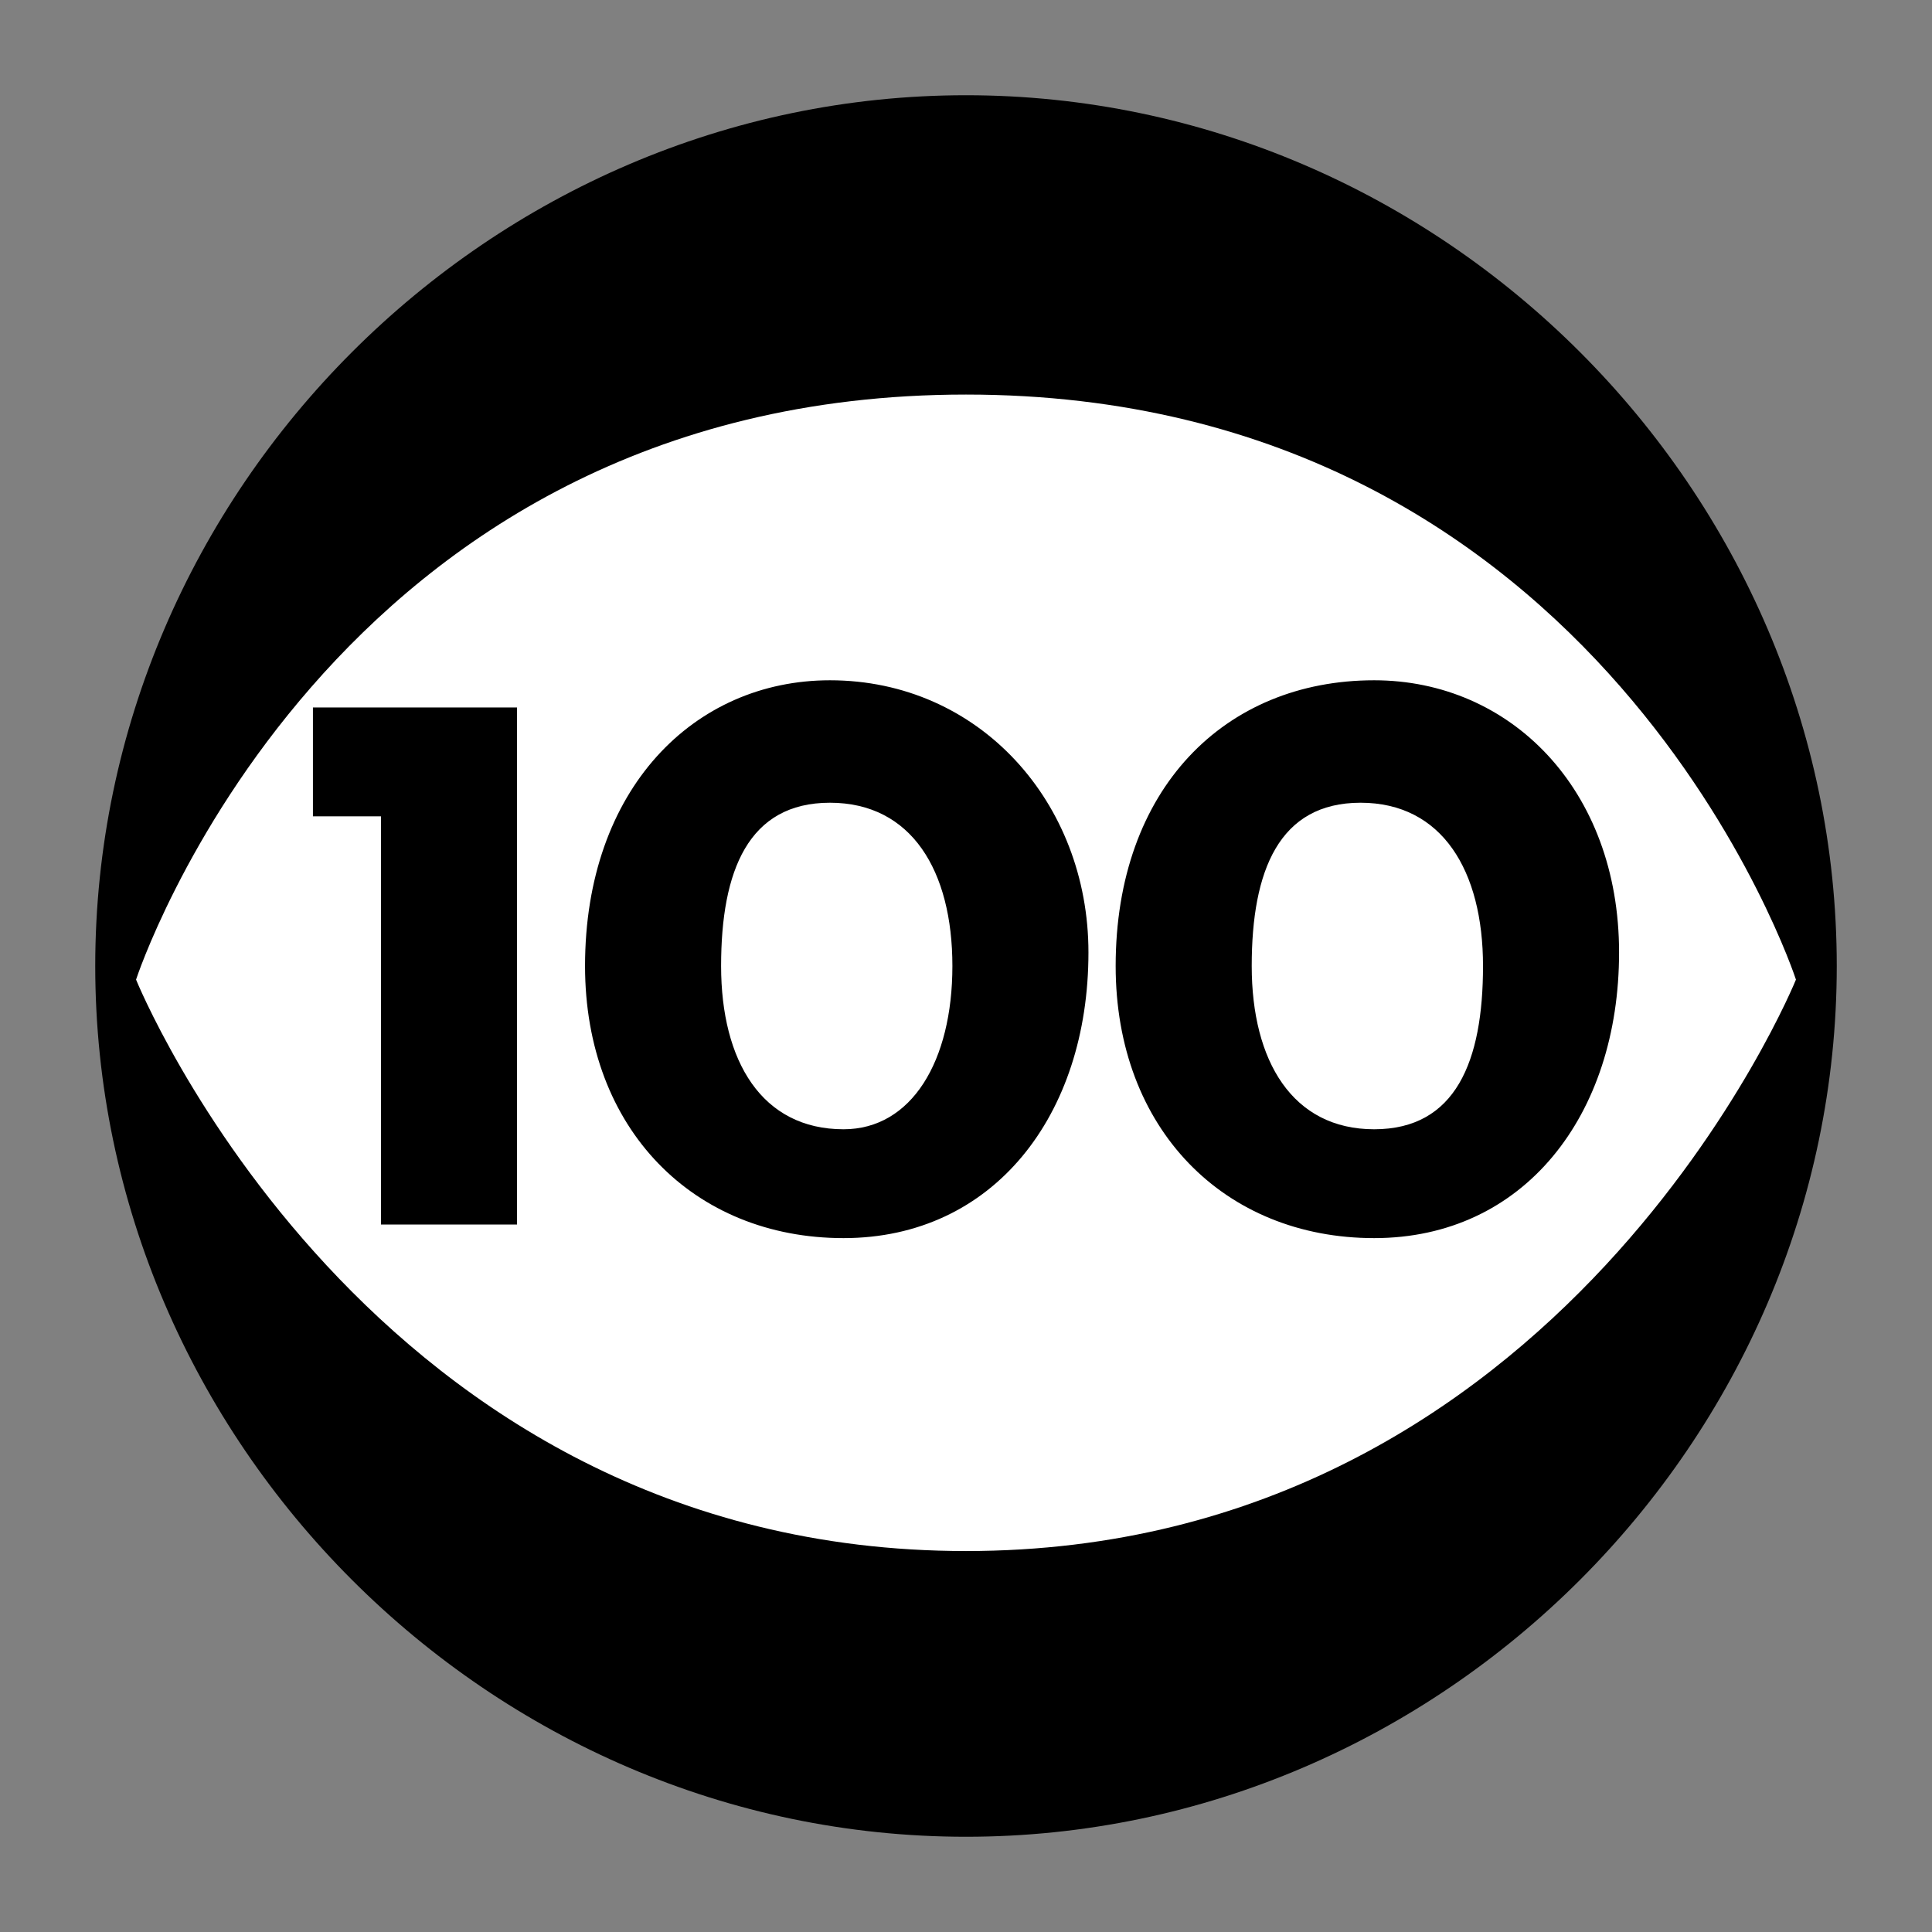
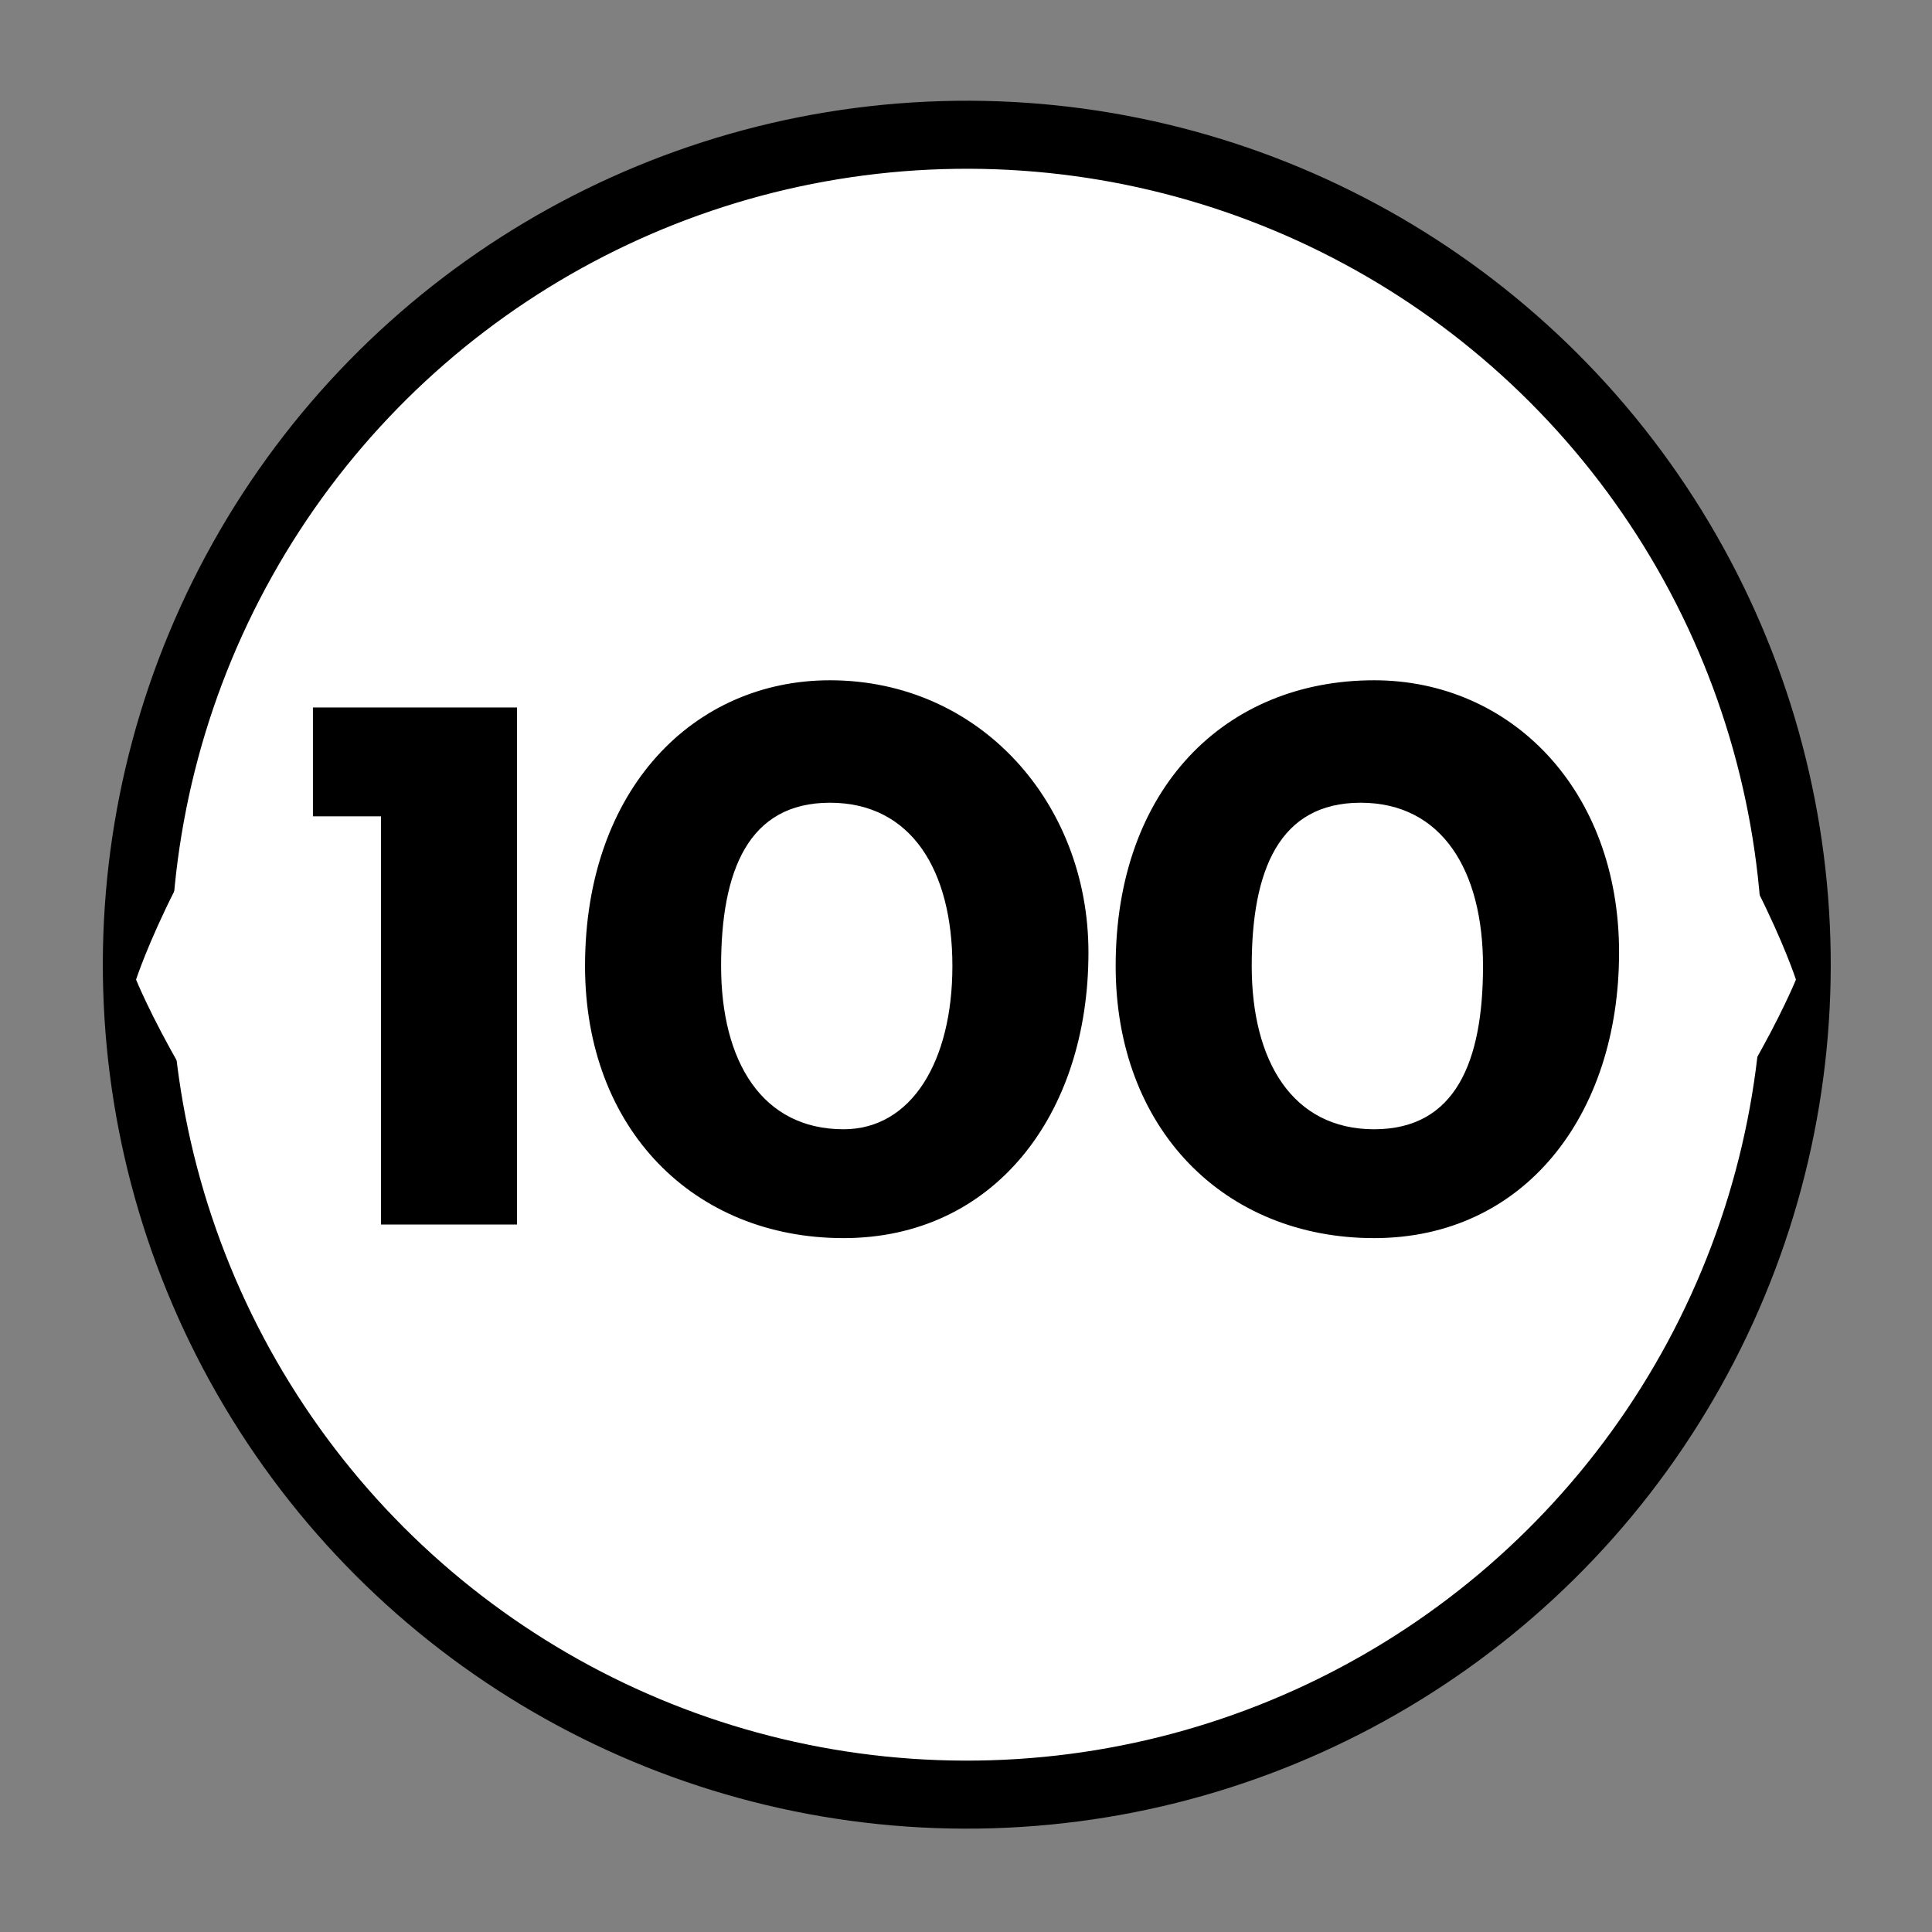
<svg xmlns="http://www.w3.org/2000/svg" viewBox="0 0 14.2 14.2" style="enable-background:new 0 0 14.2 14.2">
  <rect x="0" y="0" width="14.2" height="14.2" fill="#808080" stroke="none" />
  <style>.st0{fill:#fff;stroke:#000;stroke-width:.5}.st1,.st2{fill:none}.st2{stroke:#000;stroke-width:.5}.st3{fill:#fff}</style>
  <g id="Layer_1">
    <ellipse transform="rotate(-31.714 7.086 7.085)" class="st0" cx="7.1" cy="7.1" rx="6.1" ry="6.1" />
-     <path d="M.7 7.1c0 3.5 2.9 6.4 6.4 6.4 3.5 0 6.4-2.9 6.4-6.4 0-3.5-2.9-6.4-6.4-6.4C3.6.7.7 3.6.7 7.1" />
    <path class="st1" d="M18.8 137.5c3.4 0 6.1-2.8 6.1-6.2s-2.7-6.2-6.1-6.2c-3.4 0-6.1 2.8-6.1 6.2s2.7 6.2 6.1 6.2" />
    <path d="M18.6 129.9c0 .3-.2.5-.5.5v4.4c0 .6-.8.6-.8 0v-4.4c-.3 0-.6-.2-.6-.6v-2.4c0-.2.3-.2.3 0v1.8h.3v-1.8c0-.2.3-.2.3 0v1.8h.3v-1.8c0-.2.3-.2.3 0v1.8h.3v-1.8c0-.2.3-.2.3 0v2.5zM20.9 128v6.8c0 .6-.9.6-.9 0v-2.7h-.5V128c.1-1 1.4-1 1.4 0" />
    <path class="st1" d="M12.4 131.3c0 3.6 2.9 6.4 6.4 6.4 3.5 0 6.4-2.9 6.4-6.4s-2.9-6.4-6.4-6.4c-3.6-.1-6.4 2.8-6.4 6.4" />
    <path class="st2" d="M18.8 137.5c3.4 0 6.1-2.8 6.1-6.2s-2.7-6.2-6.1-6.2c-3.4 0-6.1 2.8-6.1 6.2s2.7 6.2 6.1 6.2z" />
    <path d="M43.9 90.9c-.2.1-.4.4-.4.7 0 .2.4.4.4.5.1.2.2.1.4.1s.4.1.6 0c.1 0 .1-.2.2-.3.1-.1.3-.2.3-.3 0-.1-.1-.3-.2-.5 0-.1-.3-.3-.4-.3-.1 0-.2-.1-.3-.1-.2 0-.3.1-.6.2m-.1-3.4c.1 0 .1.2.1.3-.1.2-.3.3-.4.6-.1.1-.3.3-.3.4 0 .2.4-.2.4-.2.3-.2.8-.5 1.2-.6h.4c.1 0 .4-.1.4 0 .1.3-.6.4-.8.4-.3.1-.5.3-.7.4l-.3.3s-.2.1-.1.1c0 0 .2 0 .2-.1.3-.1.8-.4 1.4-.2.3.1.4.3.6.5.2.1.1.3-.1.4-.3.1-.5-.4-.8-.4-.1 0-.1.1-.1.1-.1 0-.1-.1-.2-.1-.3 0-.5.2-.7.3-.1 0-.4.4-.3.4.1 0 .1-.1.2-.1h.2c.2 0 .4-.1.7-.1.2.1.4.3.6.4.2.1.5.5.3 1v.3c0 .2-.2.6-.3.8-.1.3-.4.3-.8.4-.4.1-.8.4-1.2.4H43c-.3-.1-.7-.1-1 0-.1 0-.5.3-.7.2-.1-.1-.2-.5-.3-.7-.1-.3-.2-.8-.1-1.2.1-.3.4-.3.5-.5.2-.4.4-.8.5-1.3.2-.5.5-.8.7-1.3.1-.2.4-.3.4-.5.1-.2.3-.2.4-.4.3.1.4 0 .4 0M47.4 91.2c-.2 0-.4-.1-.5.1-.1.1-.3.3-.4.5 0 .1.1.3.2.5s.3.3.5.4c.2.1.1.1.3.1.2-.1.8-.2.8-.4 0-.1.2-.4.1-.5-.1-.2-.3-.3-.4-.5 0-.1-.1-.2-.3-.2 0 0-.2-.1-.3 0m2.9-1.4c.2 0 .3.3.4.5.1.3.2.8.2 1.2 0 0 0 .4-.1.4-.2.2-.5.3-.6.6-.1.4-.2.7-.3 1.1-.1.4-.4.7-.6 1-.2.3-.5.5-.7.8-.1.1-.3.5-.5.5-.1 0-.2-.1-.1-.2.1-.3.4-.5.6-.8 0 0 .4-.4.1-.3-.1 0-.1.1-.2.2-.4.2-.7.5-1.2.6h-.2c-.1 0-.6.2-.6-.1 0-.3.4-.3.7-.3.1 0 .3-.1.5-.2s.3-.3.5-.4c.1 0 .4-.3.3-.3-.2 0-.5.3-.7.3-.2 0-.3.1-.4 0h-.5c-.2-.1-.4-.3-.6-.4-.2-.1-.2-.4.1-.4.2 0 .4.3.6.4.5.1.8-.1 1.1-.3.1 0 .4-.3.4-.3.1-.2-.3 0-.4 0-.2 0-.5.1-.7.1-.3-.1-.4-.3-.6-.5-.3-.1-.4-.5-.2-.9v-.2c-.1-.3.1-.5.2-.8.1-.4.7-.5 1.1-.6.2-.1.3-.1.5-.2.2 0 .4-.1.5-.1.2 0 .4.2.7.1.3-.1.6-.1.8-.3-.2-.1-.2-.2-.1-.2" />
    <path class="st1" d="M39.5 91.6c0 3.5 2.9 6.4 6.4 6.4 3.5 0 6.4-2.9 6.4-6.4s-2.9-6.4-6.4-6.4c-3.6 0-6.4 2.9-6.4 6.4" />
    <ellipse transform="rotate(-31.714 45.867 91.615)" class="st2" cx="45.9" cy="91.6" rx="6.1" ry="6.1" />
    <path d="M61.3 55.3h.5c.3-.1.5-.3.6-.6 0-.1.1-.3 0-.4 0-.1-.1-.2-.1-.2-.1-.2-.3-.4-.6-.4h-.4v1.6zm-.9 1v-3.7H61.6c.2 0 .4 0 .6.1.3.1.6.3.9.5.2.2.3.4.4.7.1.2.1.4.1.5 0 .2 0 .3-.1.5s-.2.5-.3.7c-.2.2-.4.4-.6.5-.2.1-.4.2-.6.2h-1.6M58.5 55h.7s.1 0 .1-.1v-1c-.3.4-.5.7-.8 1.1m1.6-2.4v3.7h-.9v-.4h-1.3c-.1 0-.1 0-.1.1-.1.1-.2.2-.3.4h-1.2c0-.1.1-.1.1-.2.1-.1.2-.2.3-.4.1-.1.2-.3.3-.4.1-.2.3-.4.4-.5.1-.1.2-.3.3-.4.1-.1.2-.3.3-.4.2-.2.3-.5.5-.7.1-.2.3-.4.4-.6 0 0 0-.1.1-.1.4-.1.8-.1 1.1-.1M64.2 56.2c.7-1.2.8-2.4 0-3.5h.2c.1 0 .1.1.1.1.1.1.2.3.3.4.1.1.1.3.2.5v.9c0 .2-.1.5-.1.7-.1.3-.2.5-.4.8l-.1.1s-.1.1-.1 0h-.1" />
-     <path d="M64.9 52.7h.2c.2.2.3.4.4.6 0 .1.1.3.1.4 0 .1 0 .3.1.4v.8c0 .2-.1.3-.1.5-.1.2-.2.4-.3.5 0 .1-.1.1-.2.2l-.1.1h-.1c.8-1.2.8-2.3 0-3.5M63.4 56.2c.7-1.2.8-2.4 0-3.5h.2c.1.1.1.2.2.3.1.1.2.3.3.5 0 .1.1.3.1.4.1.3.1.5 0 .8 0 .1 0 .3-.1.4 0 .2-.1.4-.2.5-.1.1-.1.3-.2.4-.1.1-.1.2-.2.3 0-.1-.1-.1-.1-.1" />
    <path class="st1" d="M54.7 54.4c0 3.5 2.9 6.4 6.4 6.4 3.5 0 6.4-2.9 6.4-6.4 0-3.5-2.9-6.4-6.4-6.4-3.6.1-6.4 2.9-6.4 6.4" />
    <ellipse transform="rotate(-31.714 61.072 54.436)" class="st2" cx="61.1" cy="54.4" rx="6.1" ry="6.1" />
    <g>
      <path d="M83.4 88.7h-.5-.1c-.1-.3-.3-.6-.5-.9-.2-.3-.5-.5-.9-.7-.3-.2-.7-.3-1.1-.4H80c-.5 0-.9.1-1.3.2-.3.1-.6.3-.8.5-.4.3-.6.7-.8 1.1l-.3.9v.5c0 .6.2 1.1.4 1.6.2.3.4.6.7.9.4.3.9.6 1.4.7.3 0 .5.1.8 0 .5 0 .9-.2 1.3-.4.3-.2.5-.3.8-.6.2-.2.3-.3.4-.5h1.1c.1 0 .1 0 0 .1-.2.3-.3.6-.6.8-.5.5-1 .9-1.7 1.2-.3.1-.6.2-.9.2h-.7c-.6 0-1.2-.2-1.8-.5-.3-.2-.5-.3-.8-.6-.5-.5-.9-1.1-1.2-1.8-.1-.2-.1-.5-.2-.7v-.8c0-.5.1-.9.3-1.3.2-.4.4-.7.6-1 .3-.4.7-.7 1.1-1 .4-.2.8-.4 1.2-.4.2 0 .4-.1.5-.1h.6c.4 0 .8.1 1.2.3.4.2.8.4 1.1.7.4.3.7.7.9 1.1.2.3.3.7.4 1v.1c0-.2-.2-.2-.3-.2" />
      <path d="M81.8 88.7c-.1 0-.2 0-.4-.1s-.5-.2-.7-.2c-.8-.1-1.6.5-1.7 1.3-.1.5 0 1 .4 1.3.3.3.6.5 1 .6.3 0 .6 0 .9-.1H82.1c-.4.6-.9.9-1.6 1.1h-.4c-.4 0-.7-.1-1-.2-.3-.1-.6-.3-.8-.5-.3-.4-.6-.8-.7-1.3v-.5c0-.6.2-1.1.5-1.5.4-.5.9-.8 1.5-.9.2 0 .5-.1.7 0 .5 0 1 .2 1.4.6l.4.4H81.8" />
      <path class="st1" d="M73.5 89.8c0 3.5 2.9 6.4 6.4 6.4 3.5 0 6.4-2.9 6.4-6.4 0-3.5-2.9-6.4-6.4-6.4-3.5 0-6.4 2.8-6.4 6.4" />
      <ellipse transform="rotate(-31.714 79.923 89.77)" class="st2" cx="79.9" cy="89.8" rx="6.1" ry="6.1" />
    </g>
    <g>
      <path d="M68 124.6c0-.3-.3-.6-.7-.6-.3 0-.6.3-.5.7 0 .3.3.6.7.6.3-.1.6-.4.5-.7m2.5-2.5c0-.5-.4-1-.9-1s-.9.4-.9 1c0 .5.4 1 .9 1 .4-.1.9-.5.9-1m-4.3 0c0-.5-.4-1-.9-1s-.9.4-.9 1c0 .5.4 1 .9 1 .5-.1.9-.5.9-1m-.9-1.6c.4 0 .7.1 1 .4.3.3.5.6.5 1 0 .3 0 .7-.2 1-.1.2-.2.3-.3.4.1.1.3.2.4.3.3-.2.5-.3.8-.2.2 0 .4.1.6.2.1-.1.2-.2.4-.3-.1-.1-.2-.3-.3-.4-.1-.2-.2-.4-.2-.6v-.7c0-.2.1-.3.2-.5s.2-.3.4-.4l.6-.3c.3 0 .6 0 .8.1.2.1.3.2.4.3.2.2.3.4.4.7.1.2.1.5.1.7 0 .3-.1.6-.3.8l-.2.2c.2.1.4.3.5.4.2.3.4.6.5.9 0 .2.1.4.1.5H71v-.4c-.1-.5-.4-.8-.8-1-.2-.1-.4-.2-.7-.2-.4 0-.7.1-1 .3l-.1.1c.1.2.1.4.1.6 0 .2-.1.5-.2.7 0 .1-.1.1-.1.2.1.1.3.2.4.4.1.2.2.3.2.5v.4h-.5c-.1 0-.1 0-.1-.1 0-.2-.1-.4-.2-.6-.1-.2-.3-.3-.5-.3s-.5 0-.7.2c-.2.2-.3.4-.4.6v.1H65.8c0-.1 0-.3.1-.4.1-.3.2-.5.4-.8l.1-.1c-.1-.1-.2-.2-.2-.4-.1-.2-.1-.5-.1-.7 0-.1 0-.2.1-.3-.1-.1-.3-.2-.4-.3-.2-.1-.3-.1-.5-.1-.5 0-.8.2-1.2.5-.2.3-.4.6-.4.9v.2H63.1c0-.2 0-.3.1-.5.2-.6.5-1.1 1-1.4v-.1c-.3-.3-.4-.6-.5-.9 0-.3 0-.6.1-.9.1-.2.2-.3.3-.5.2-.2.4-.4.7-.4.3.2.4.2.5.2" />
      <path class="st1" d="M61.1 123.7c0 3.5 2.9 6.4 6.4 6.4 3.5 0 6.4-2.9 6.4-6.4s-2.9-6.4-6.4-6.4c-3.6 0-6.4 2.9-6.4 6.4" />
      <ellipse transform="rotate(-31.714 67.452 123.68)" class="st2" cx="67.4" cy="123.7" rx="6.1" ry="6.1" />
    </g>
    <path d="M100.4 102.1c-.1 0-.2-.1-.2-.2s.1-.2.2-.2c.6 0 .7-.2.8-.5.1-.3 0-.8.1-1.2.2-.7 1.2-1.5 1.1-2.2 0-1.1-.9-2-1.9-2-1.1 0-1.9.9-1.9 2 0 .1-.1.2-.2.2s-.2-.1-.2-.2c0-1.3 1-2.4 2.3-2.4 1.3 0 2.3 1.1 2.3 2.4 0 1-1.1 1.8-1.2 2.3-.1.3 0 .7-.1 1.2 0 .4-.3.8-1.1.8.1 0 0 0 0 0" />
    <path d="M101.9 97.8c0-.8-.6-1.4-1.4-1.4-.7 0-1.4.6-1.4 1.4 0 .1-.1.1-.1.1-.1 0-.2-.1-.2-.1 0-.9.7-1.7 1.7-1.7.9 0 1.7.8 1.7 1.7 0 .1-.1.1-.1.1s-.2 0-.2-.1" />
    <path d="M100.7 97.8c0 .1-.1.2-.2.2s-.2-.1-.2-.2.1-.2.2-.2.2.1.2.2M100 98.6c0 .1-.1.2-.2.2s-.2-.1-.2-.2.1-.2.2-.2.2.1.2.2M98.4 100.1c0 .1-.1.2-.2.2s-.2-.1-.2-.2.1-.2.2-.2.2.1.2.2M97.7 100.9c0 .1-.1.2-.2.2s-.2-.1-.2-.2.1-.2.2-.2.2.1.2.2" />
    <path transform="rotate(-45.049 98.96 99.374)" d="M98.8 98.9h.4v.9h-.4z" />
    <path d="M101.2 94.9zm0 0l.1-.4c1.1.3 2 1.2 2.3 2.3l-.4.1c-.3-1-1-1.8-2-2" />
    <path d="M101.4 94l.1-.4c1.4.4 2.5 1.5 2.9 2.9l-.4.1c-.3-1.3-1.3-2.3-2.6-2.6" />
    <path class="st1" d="M94.4 98c0 3.5 2.9 6.4 6.4 6.4 3.5 0 6.4-2.9 6.4-6.4s-2.9-6.4-6.4-6.4c-3.6 0-6.4 2.9-6.4 6.4" />
    <g>
      <ellipse transform="rotate(-31.714 100.759 97.992)" class="st2" cx="100.7" cy="98" rx="6.1" ry="6.1" />
    </g>
  </g>
  <g id="Layer_2">
-     <path class="st3" d="M1 7.2s1.4-4.3 6.1-4.3 6.1 4.3 6.1 4.3-1.7 4.2-6.1 4.2S1 7.2 1 7.2z" />
+     <path class="st3" d="M1 7.2s1.4-4.3 6.1-4.3 6.1 4.3 6.1 4.3-1.7 4.2-6.1 4.2S1 7.2 1 7.2" />
    <path d="M2.3 5.2h1.5V9h-1V6h-.5v-.8zM6.1 5C7.2 5 8 5.9 8 7c0 1.2-.7 2.1-1.8 2.1s-1.9-.8-1.9-2c0-1.3.8-2.1 1.8-2.1zm-.8 2.1c0 .7.3 1.2.9 1.2.5 0 .8-.5.8-1.2s-.3-1.2-.9-1.2-.8.5-.8 1.2zM10.1 5c1 0 1.8.8 1.8 2s-.7 2.1-1.8 2.1-1.9-.8-1.9-2C8.2 5.8 9 5 10.1 5zm-.9 2.1c0 .7.3 1.2.9 1.2.6 0 .8-.5.8-1.2s-.3-1.2-.9-1.2-.8.5-.8 1.2z" />
  </g>
</svg>